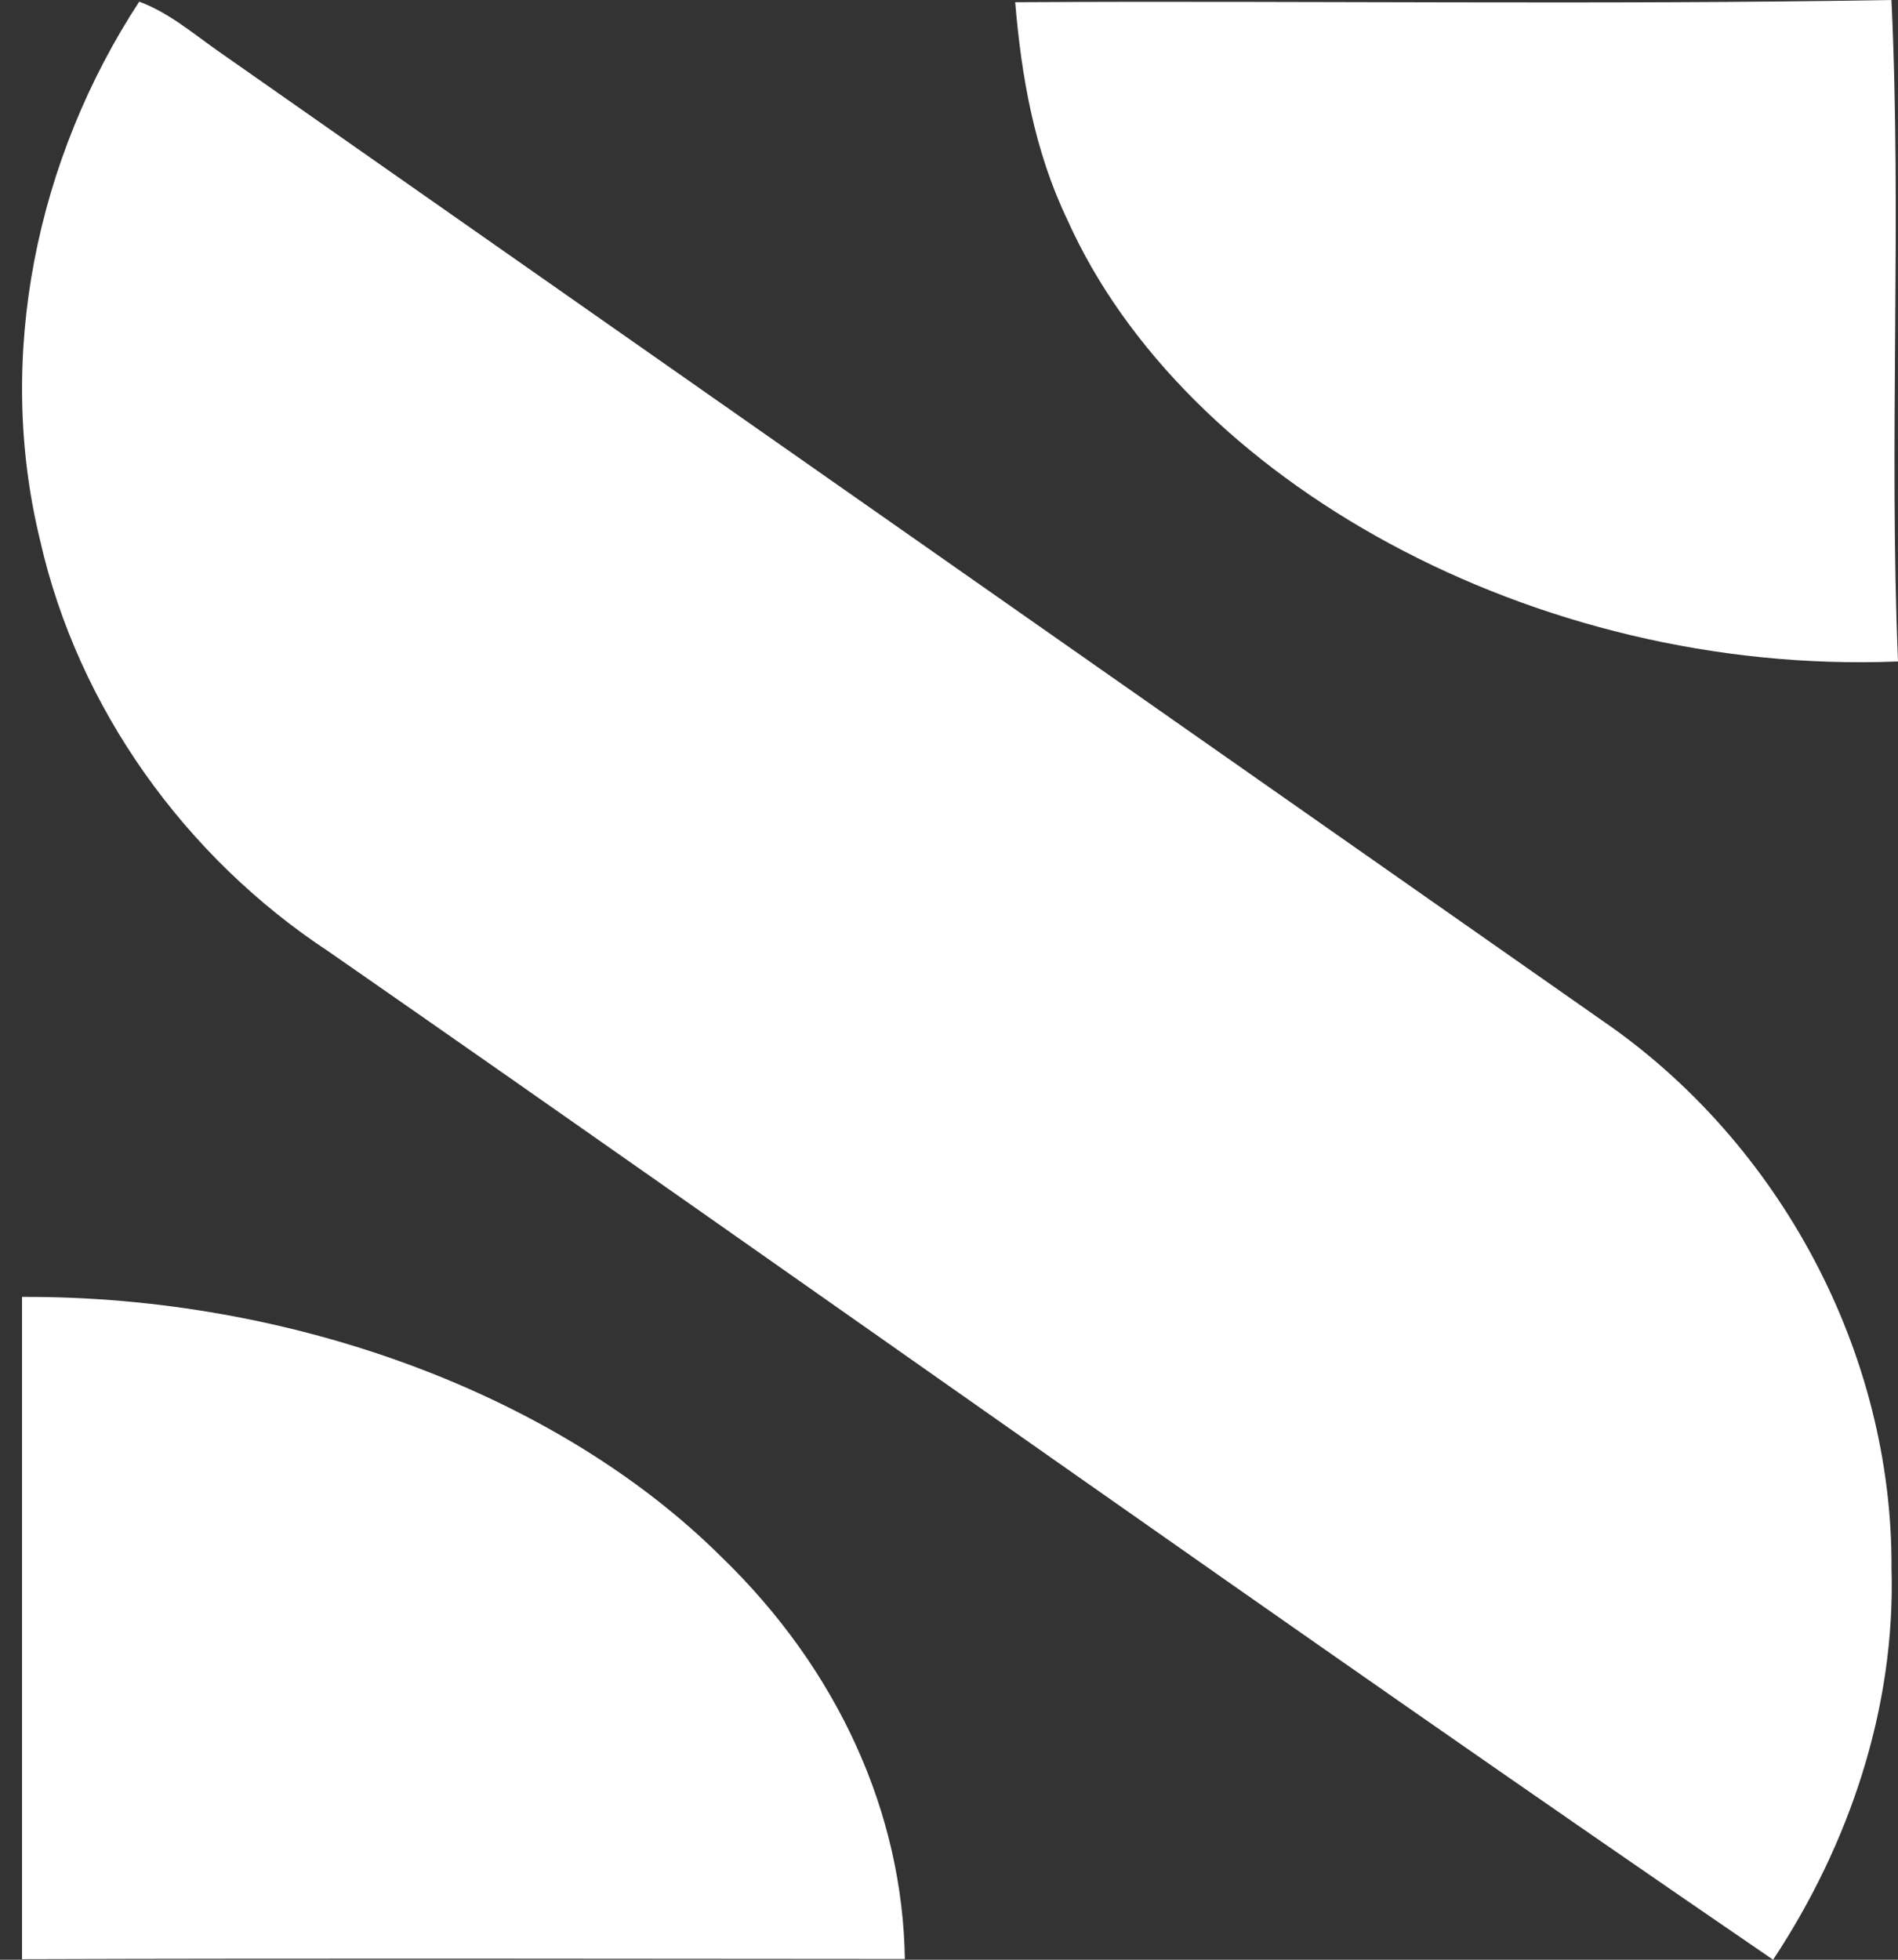
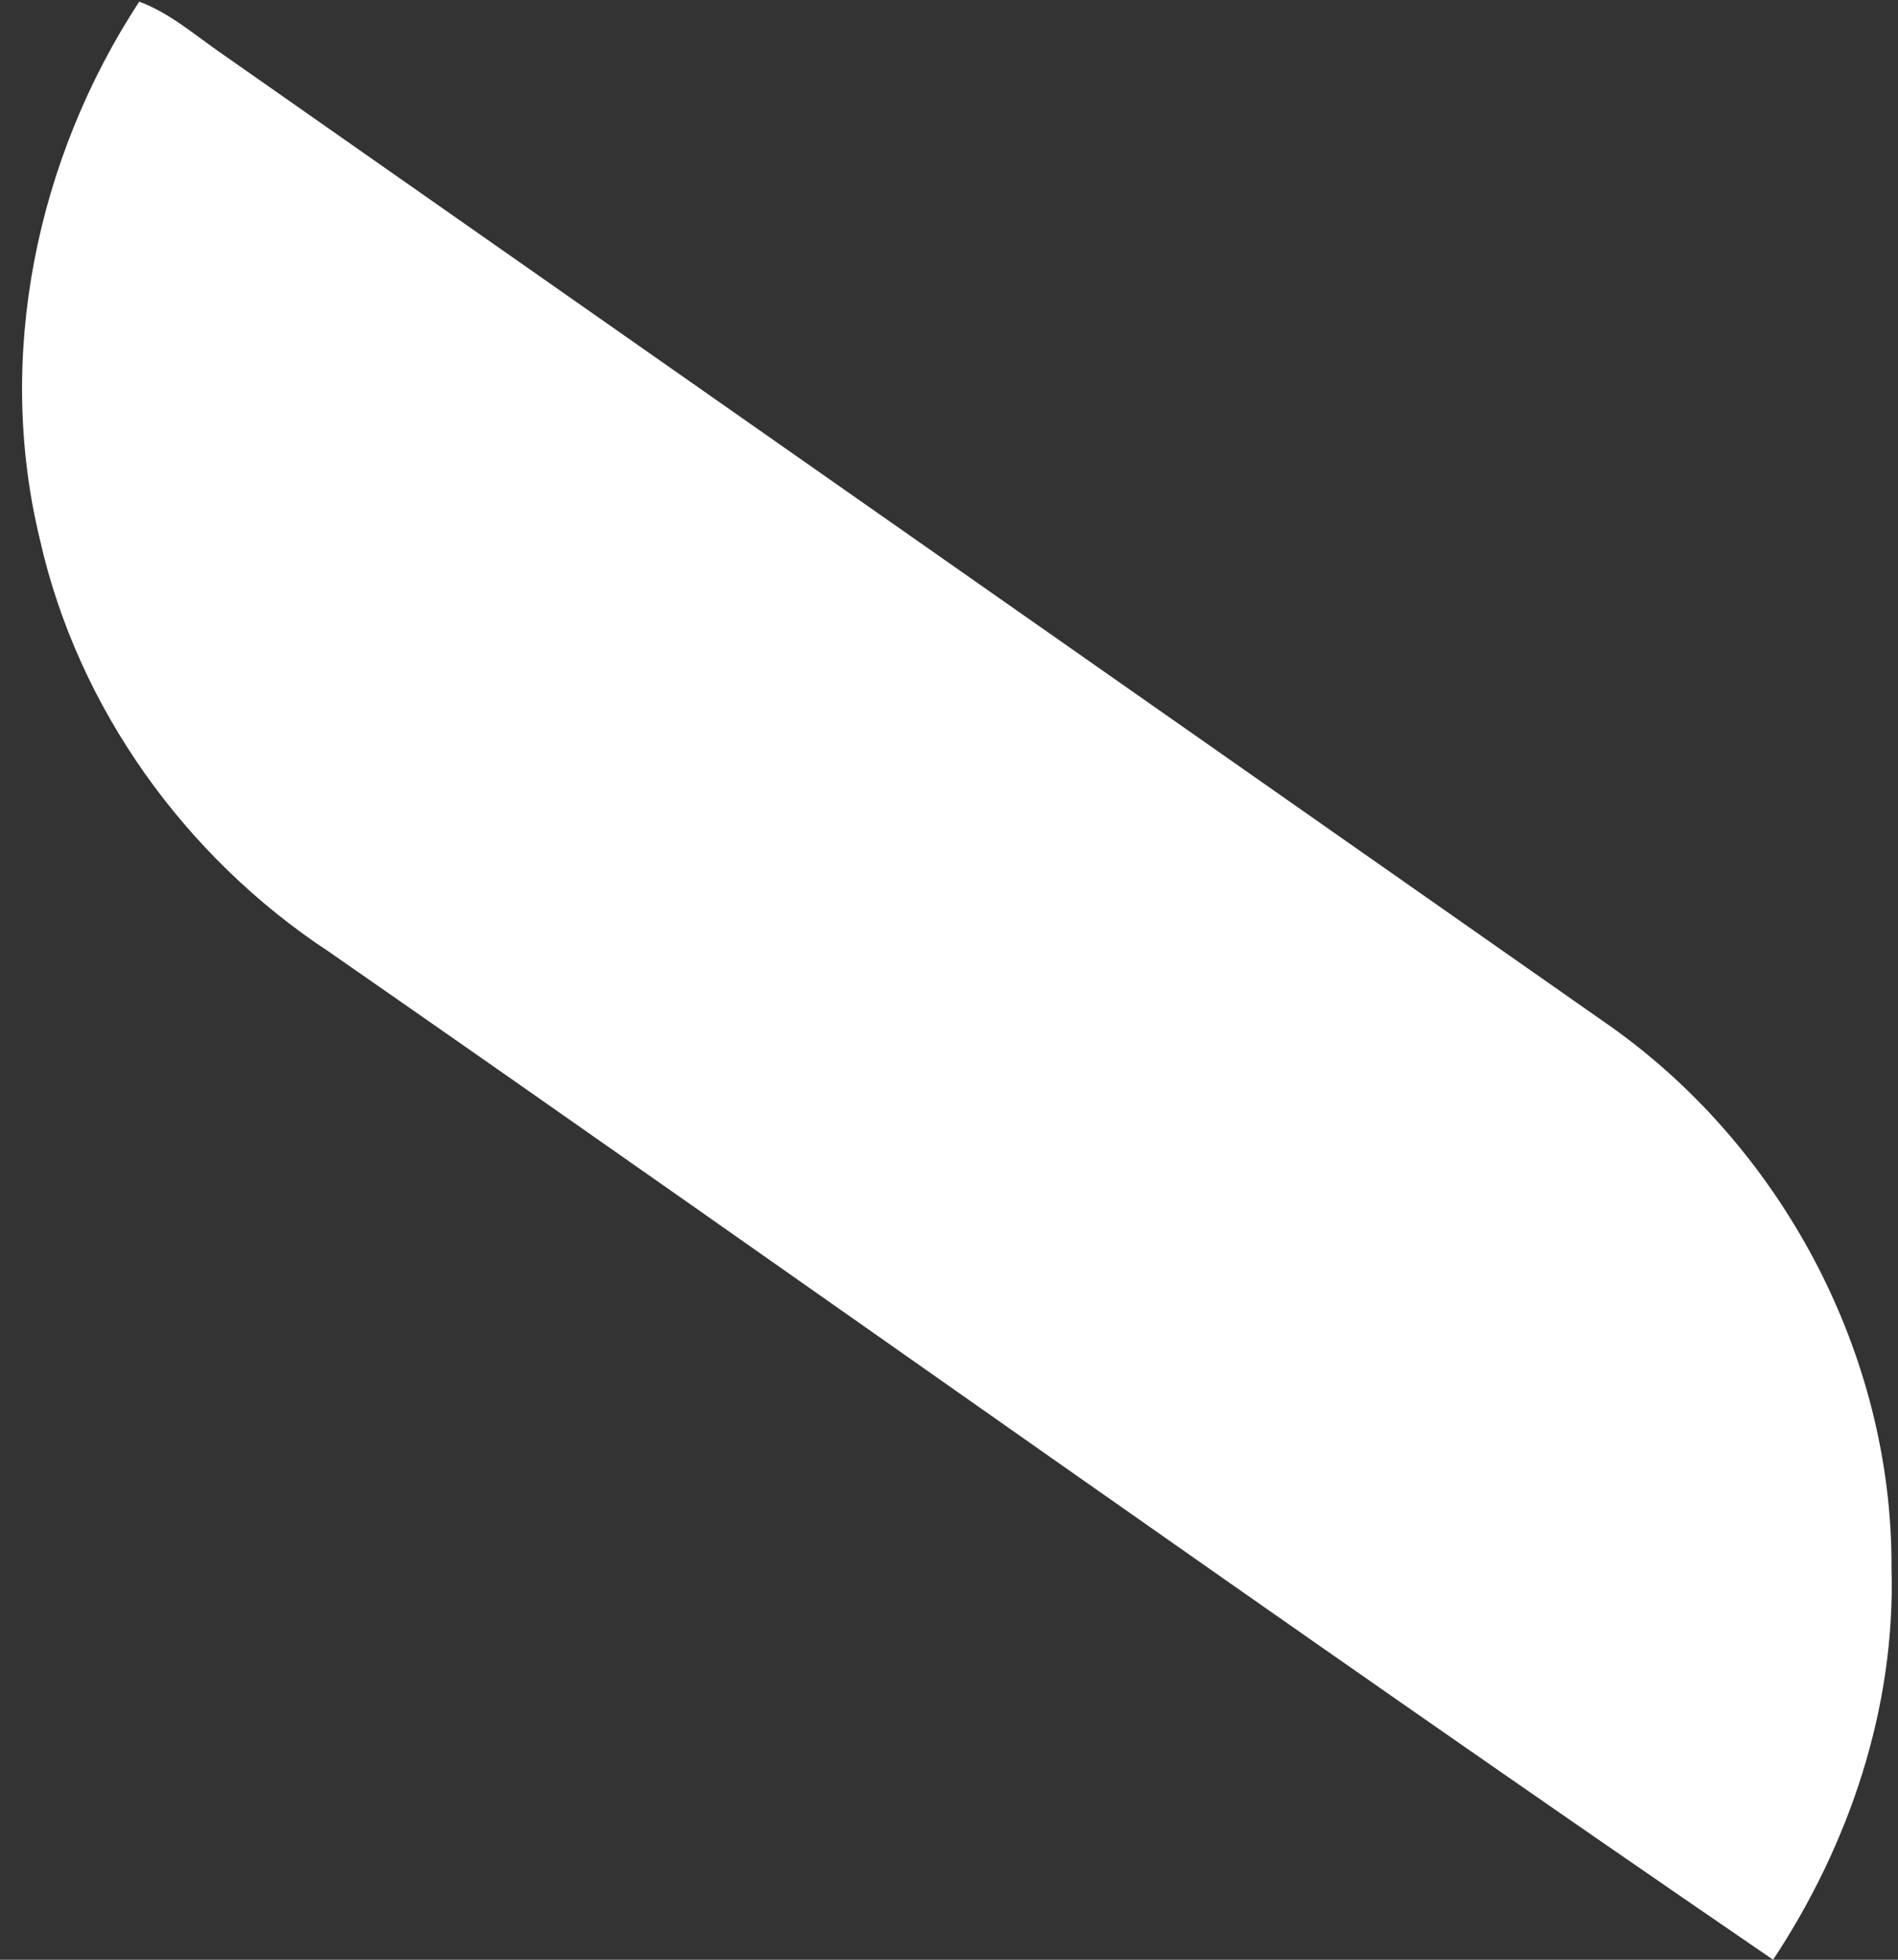
<svg xmlns="http://www.w3.org/2000/svg" width="31" height="32" viewBox="0 0 31 32" fill="none">
  <rect x="0" y="0" width="31" height="32" fill="#333333" stroke="none" />
  <path d="M2.274 0.027C2.751 0.204 3.139 0.535 3.547 0.823C11.096 6.107 18.642 11.394 26.187 16.677C29.074 18.663 30.915 22.096 30.894 25.611C30.96 27.882 30.206 30.117 28.96 32C21.048 26.587 13.244 21.009 5.37 15.539C3.027 13.998 1.273 11.562 0.654 8.819C-0.078 5.819 0.594 2.595 2.274 0.027Z" fill="white" />
-   <path d="M16.581 0.036C21.35 0.009 26.124 0.081 30.893 0C31.063 3.595 30.85 7.203 31 10.801C25.044 11.04 19.336 7.831 17.436 3.595C16.889 2.454 16.683 1.243 16.581 0.036Z" fill="white" />
-   <path d="M0.36 21.177C4.772 21.157 9.121 22.778 11.779 25.419C13.711 27.285 14.743 29.63 14.779 31.988C9.974 31.985 5.165 31.976 0.36 31.991C0.36 28.387 0.36 24.781 0.36 21.177Z" fill="white" />
</svg>